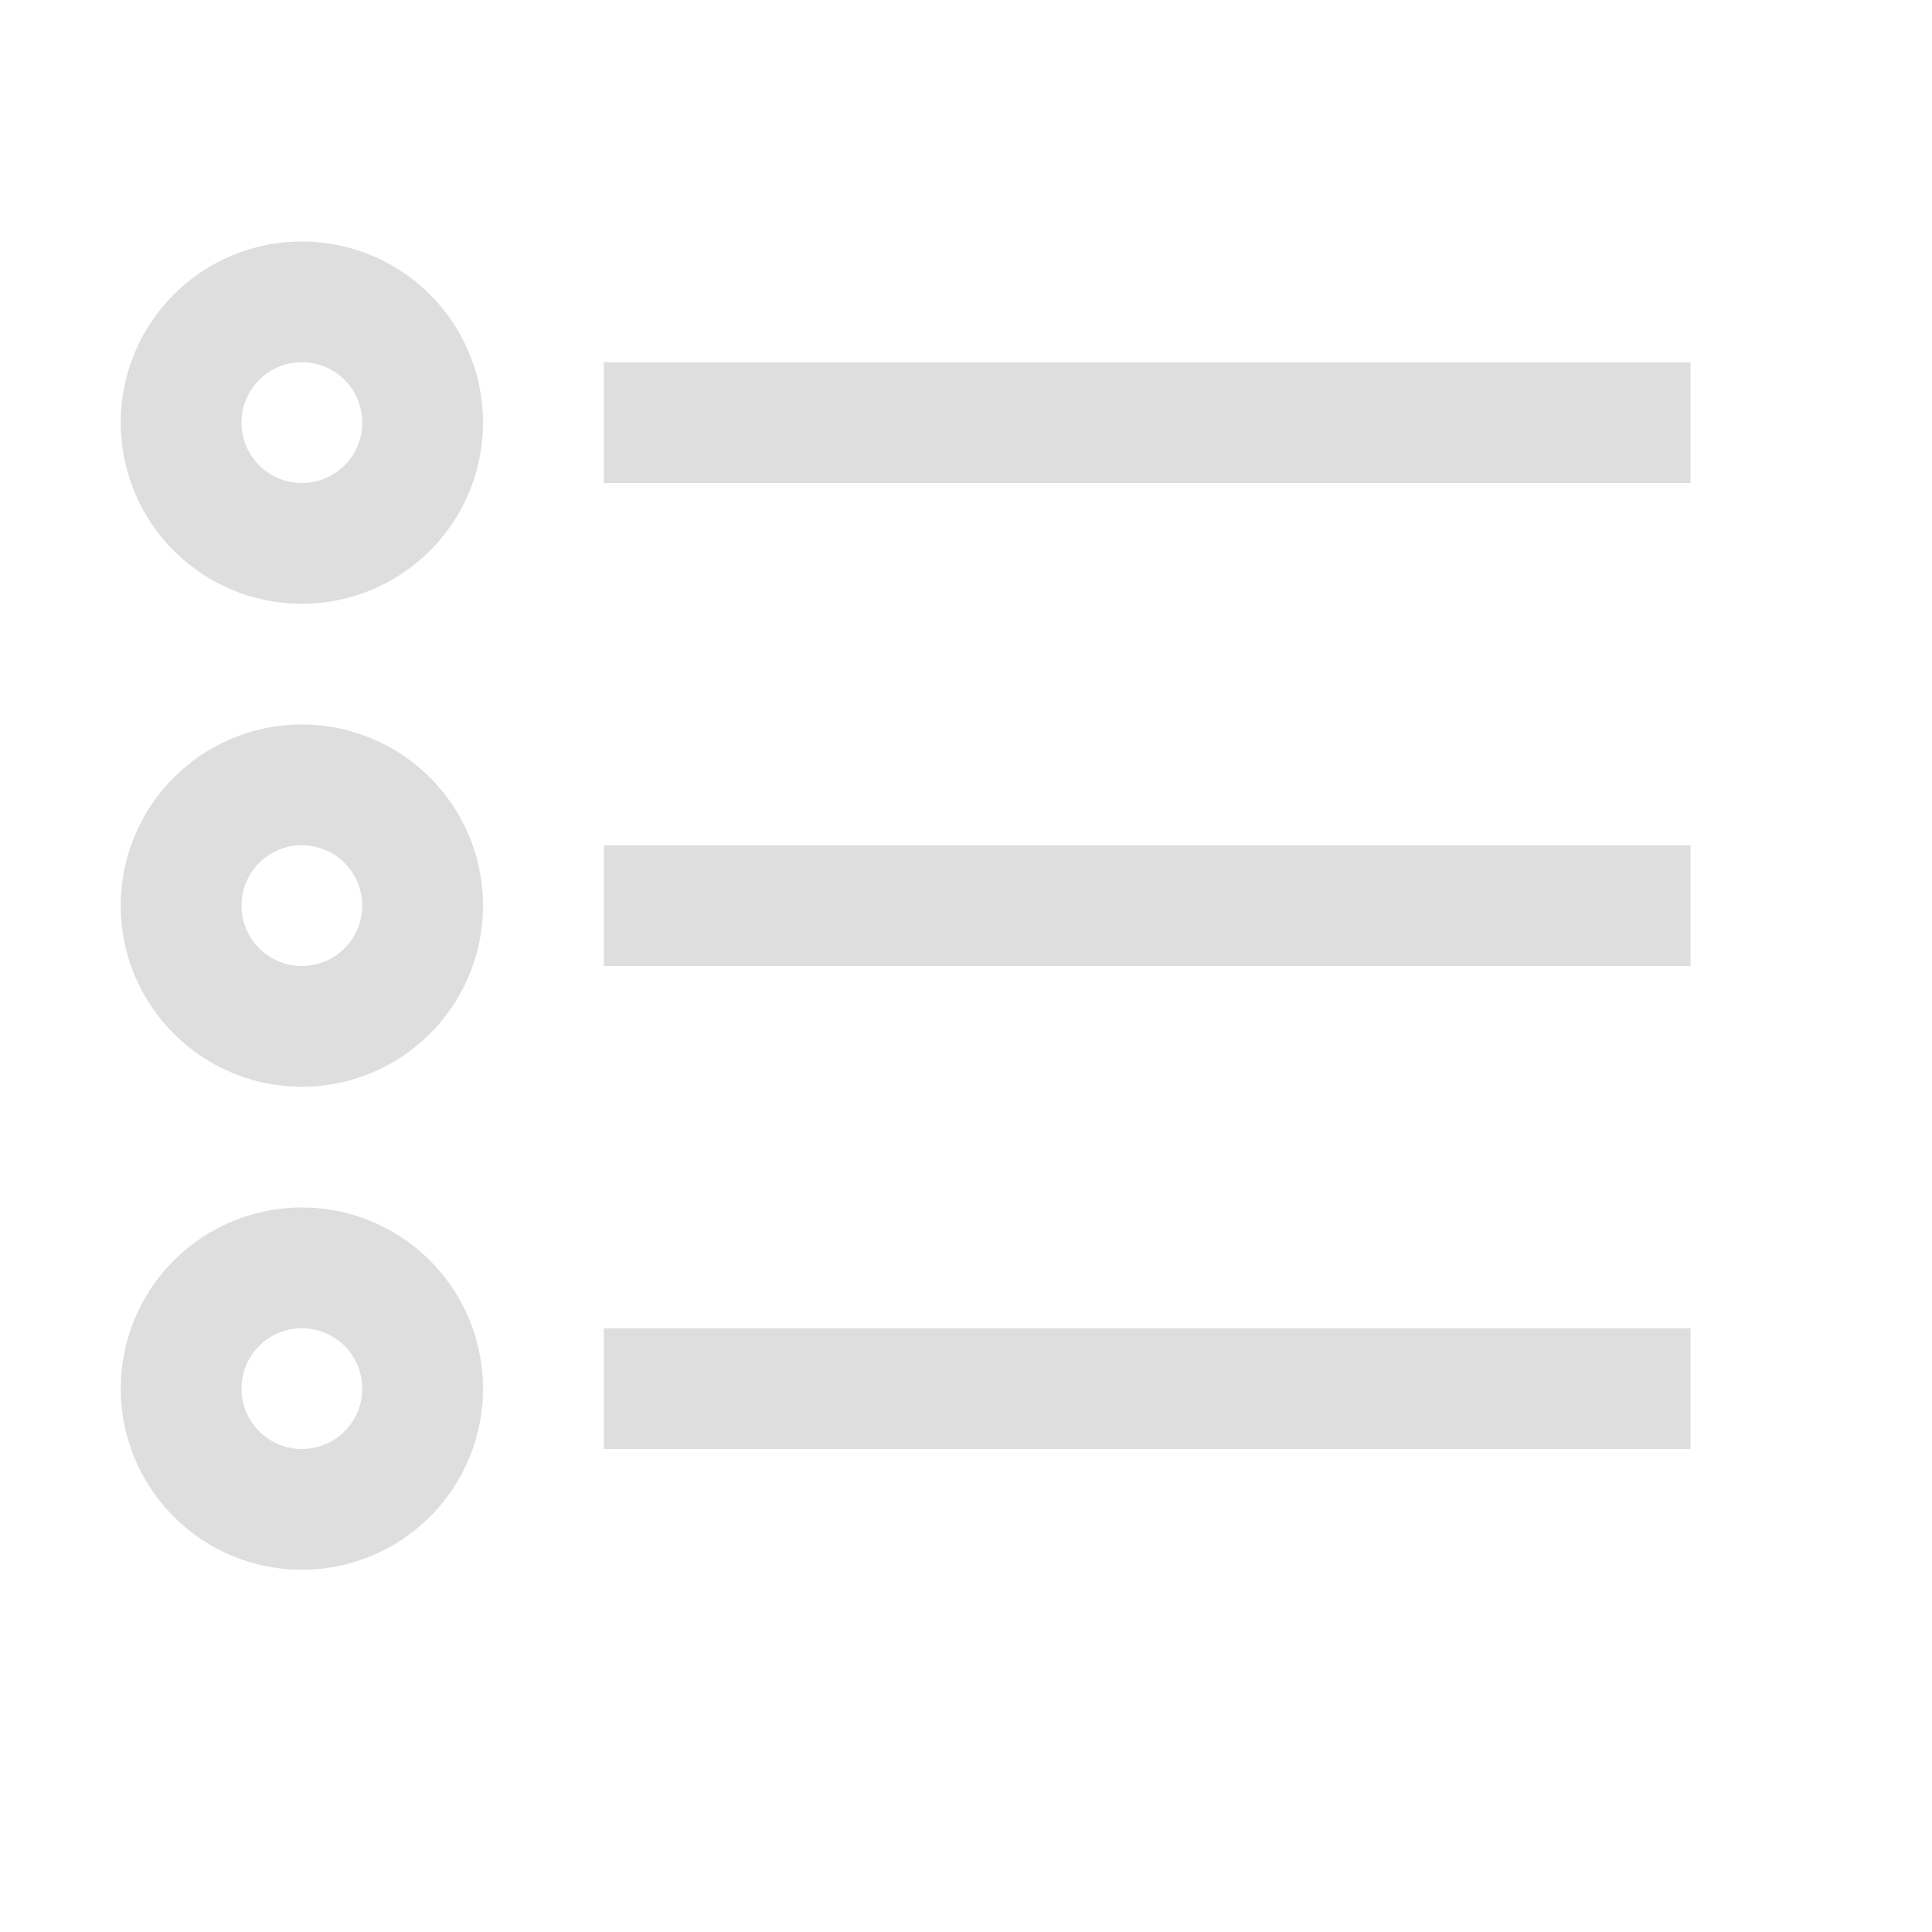
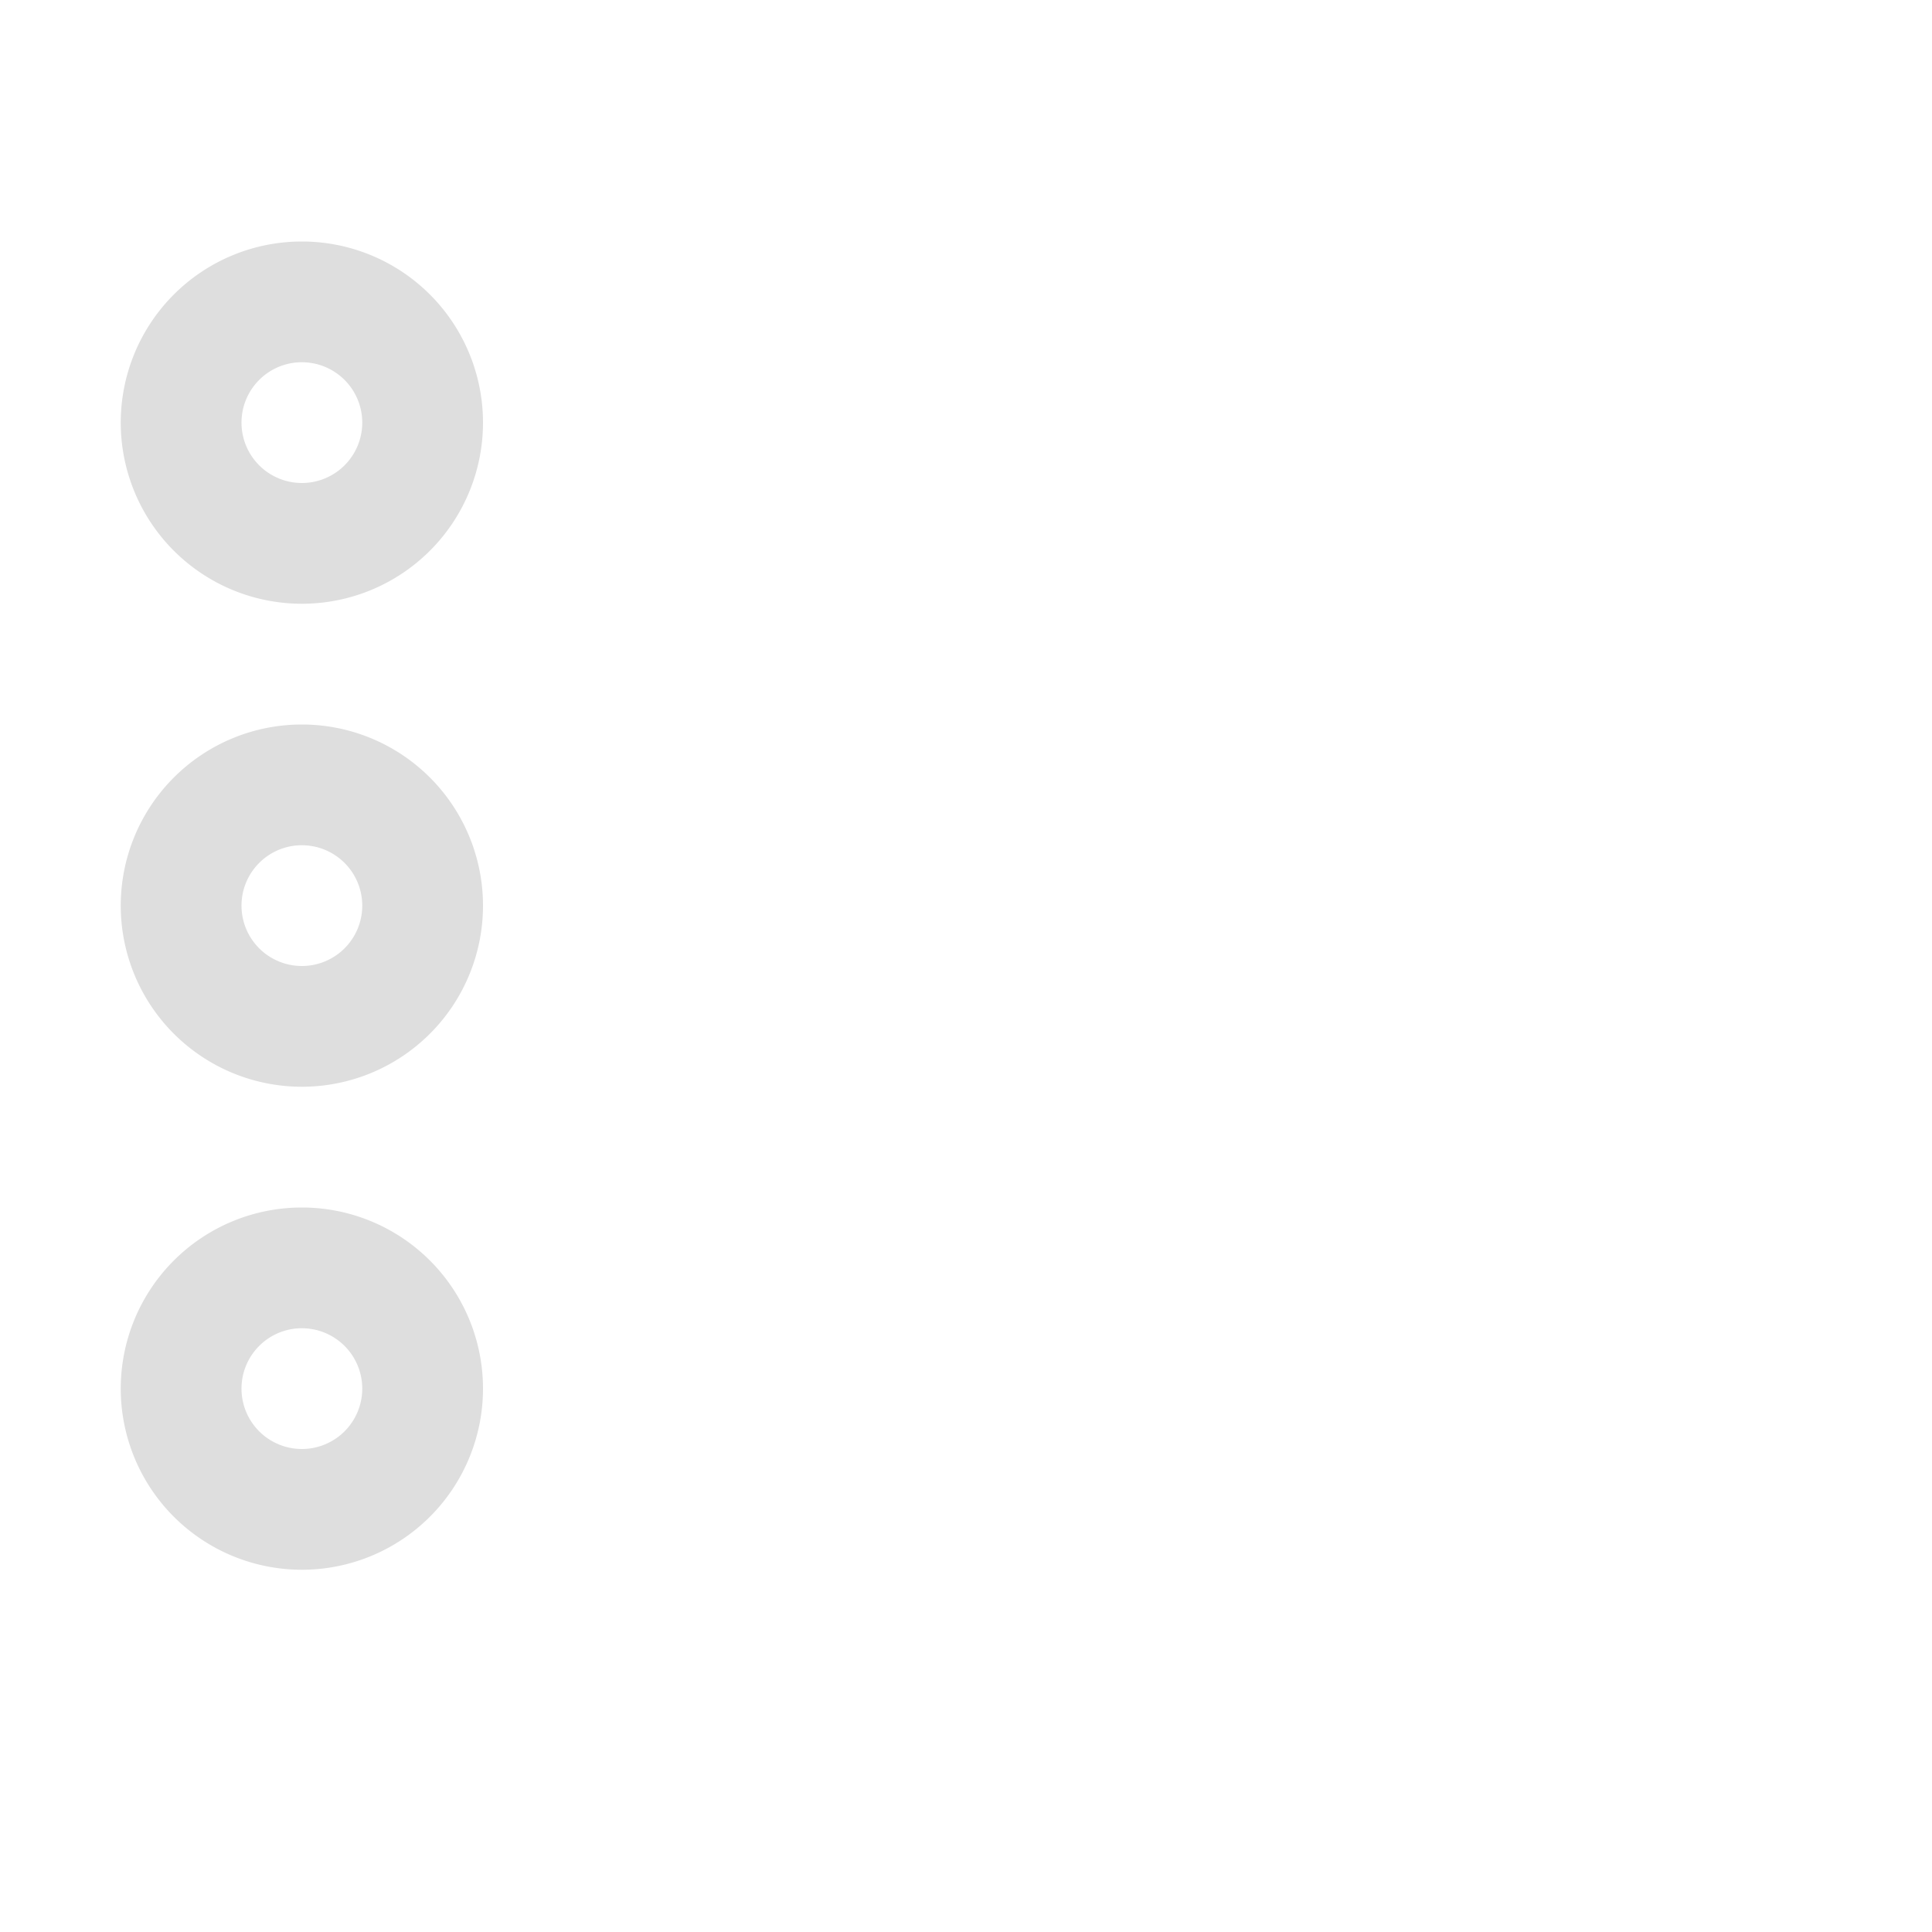
<svg xmlns="http://www.w3.org/2000/svg" width="16" height="16" version="1.1">
  <g transform="translate(-873 -57)" color="#dedede">
-     <path d="m878 60v1h9v-1zm0 4v1h9v-1zm0 4v1h9v-1z" fill="#dedede" overflow="visible" />
-   </g>
+     </g>
  <path d="m2.5 2a1.5 1.5 0 0 0-1.5 1.5 1.5 1.5 0 0 0 1.5 1.5 1.5 1.5 0 0 0 1.5-1.5 1.5 1.5 0 0 0-1.5-1.5zm-0.012 1a0.5 0.5 0 0 1 0.012 0 0.5 0.5 0 0 1 0.5 0.5 0.5 0.5 0 0 1-0.5 0.5 0.5 0.5 0 0 1-0.5-0.5 0.5 0.5 0 0 1 0.488-0.5z" fill="#dedede" stroke-linecap="round" stroke-linejoin="round" stroke-opacity=".25" stroke-width="1.002" style="paint-order:markers stroke fill" />
  <path d="M 2.5,6 A 1.5,1.5 0 0 0 1,7.5 1.5,1.5 0 0 0 2.5,9 1.5,1.5 0 0 0 4,7.5 1.5,1.5 0 0 0 2.5,6 Z M 2.488,7 A 0.5,0.5 0 0 1 2.5,7 0.5,0.5 0 0 1 3,7.5 0.5,0.5 0 0 1 2.5,8 0.5,0.5 0 0 1 2,7.5 0.5,0.5 0 0 1 2.488,7 Z" fill="#dedede" stroke-linecap="round" stroke-linejoin="round" stroke-opacity=".25" stroke-width="1.002" style="paint-order:markers stroke fill" />
-   <path d="M 2.5,10 A 1.5,1.5 0 0 0 1,11.5 1.5,1.5 0 0 0 2.5,13 1.5,1.5 0 0 0 4,11.5 1.5,1.5 0 0 0 2.5,10 Z m -0.012,1 A 0.5,0.5 0 0 1 2.5,11 0.5,0.5 0 0 1 3,11.5 0.5,0.5 0 0 1 2.5,12 0.5,0.5 0 0 1 2,11.5 0.5,0.5 0 0 1 2.488,11 Z" fill="#dedede" stroke-linecap="round" stroke-linejoin="round" stroke-opacity=".25" stroke-width="1.002" style="paint-order:markers stroke fill" />
+   <path d="M 2.5,10 A 1.5,1.5 0 0 0 1,11.5 1.5,1.5 0 0 0 2.5,13 1.5,1.5 0 0 0 4,11.5 1.5,1.5 0 0 0 2.5,10 Z m -0.012,1 A 0.5,0.5 0 0 1 2.5,11 0.5,0.5 0 0 1 3,11.5 0.5,0.5 0 0 1 2.5,12 0.5,0.5 0 0 1 2,11.5 0.5,0.5 0 0 1 2.488,11 " fill="#dedede" stroke-linecap="round" stroke-linejoin="round" stroke-opacity=".25" stroke-width="1.002" style="paint-order:markers stroke fill" />
</svg>